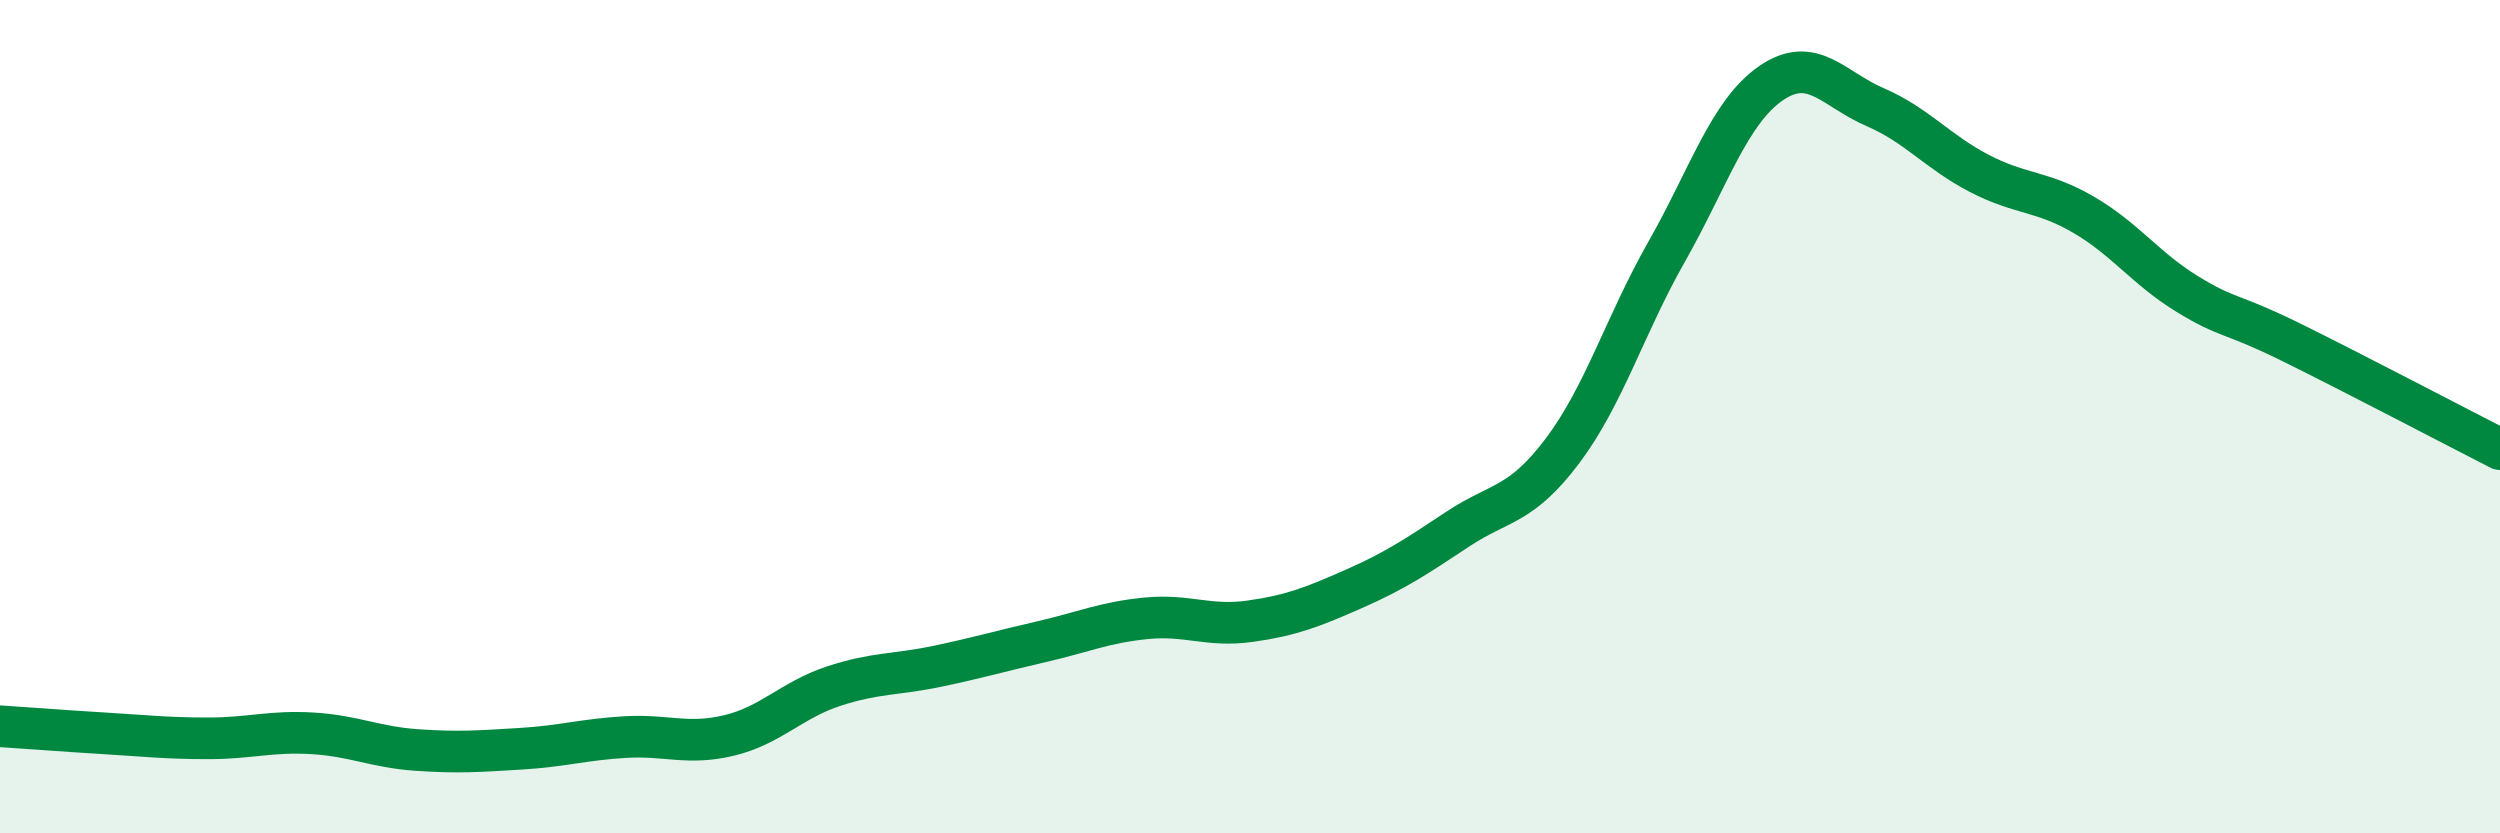
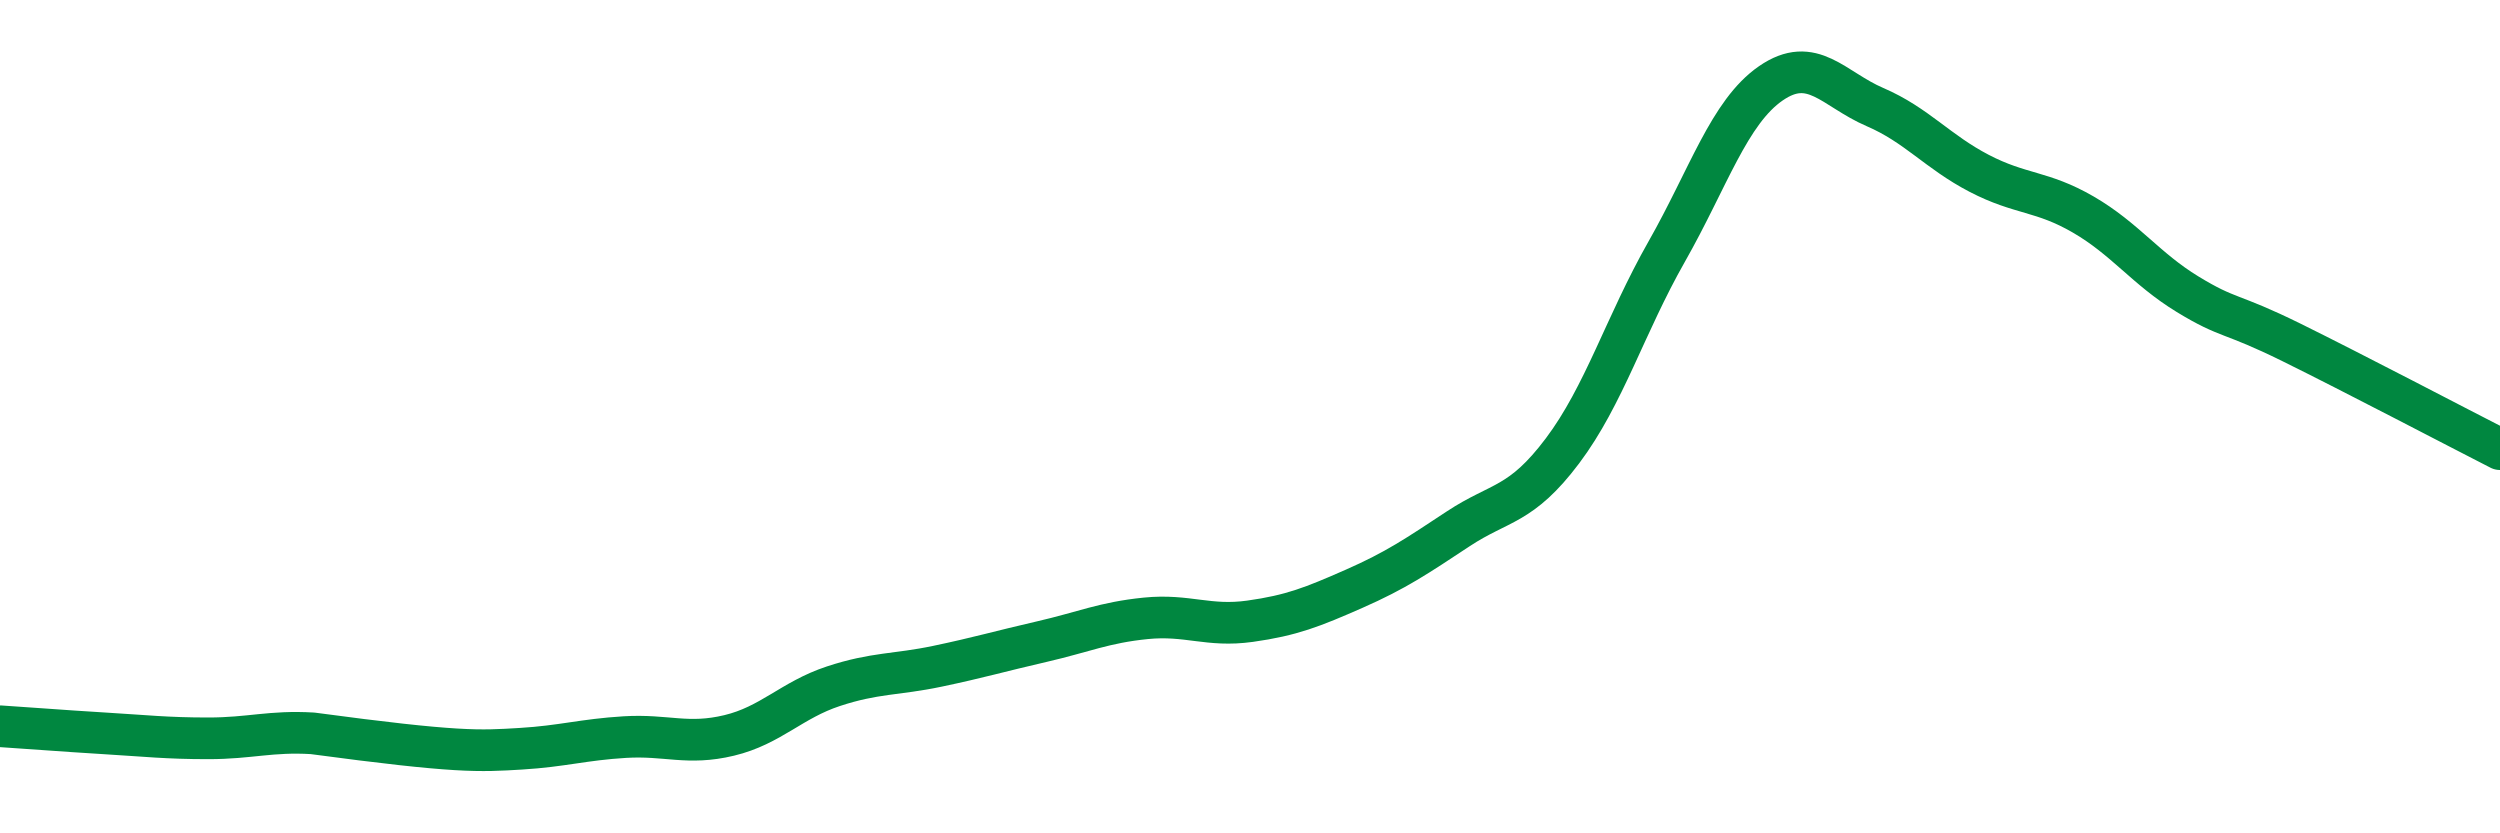
<svg xmlns="http://www.w3.org/2000/svg" width="60" height="20" viewBox="0 0 60 20">
-   <path d="M 0,17.43 C 0.5,17.46 1.5,17.54 2.5,17.6 C 3.5,17.66 4,17.72 5,17.72 C 6,17.72 6.5,17.54 7.5,17.6 C 8.5,17.66 9,17.93 10,18 C 11,18.07 11.5,18.03 12.5,17.97 C 13.5,17.91 14,17.75 15,17.69 C 16,17.63 16.5,17.89 17.5,17.65 C 18.5,17.41 19,16.8 20,16.47 C 21,16.14 21.5,16.2 22.5,15.99 C 23.5,15.78 24,15.63 25,15.4 C 26,15.17 26.5,14.94 27.5,14.84 C 28.5,14.74 29,15.05 30,14.91 C 31,14.77 31.5,14.57 32.5,14.13 C 33.5,13.69 34,13.35 35,12.69 C 36,12.03 36.5,12.15 37.5,10.82 C 38.5,9.49 39,7.8 40,6.04 C 41,4.28 41.5,2.69 42.5,2 C 43.5,1.31 44,2.14 45,2.57 C 46,3 46.5,3.64 47.5,4.16 C 48.5,4.68 49,4.57 50,5.15 C 51,5.73 51.5,6.45 52.5,7.06 C 53.5,7.67 53.5,7.48 55,8.22 C 56.5,8.96 59,10.27 60,10.78L60 20L0 20Z" fill="#008740" opacity="0.1" stroke-linecap="round" stroke-linejoin="round" />
-   <path d="M 0,17.43 C 0.5,17.46 1.5,17.54 2.5,17.6 C 3.5,17.66 4,17.72 5,17.72 C 6,17.72 6.5,17.54 7.5,17.6 C 8.5,17.66 9,17.93 10,18 C 11,18.07 11.5,18.03 12.5,17.97 C 13.5,17.91 14,17.75 15,17.69 C 16,17.63 16.5,17.89 17.5,17.65 C 18.5,17.41 19,16.8 20,16.47 C 21,16.14 21.5,16.2 22.5,15.99 C 23.5,15.78 24,15.63 25,15.4 C 26,15.17 26.5,14.94 27.5,14.84 C 28.5,14.74 29,15.05 30,14.91 C 31,14.77 31.5,14.57 32.5,14.13 C 33.5,13.69 34,13.35 35,12.69 C 36,12.03 36.5,12.15 37.5,10.82 C 38.5,9.49 39,7.8 40,6.04 C 41,4.28 41.5,2.69 42.5,2 C 43.5,1.31 44,2.14 45,2.57 C 46,3 46.5,3.64 47.5,4.16 C 48.5,4.68 49,4.57 50,5.15 C 51,5.73 51.5,6.45 52.5,7.06 C 53.5,7.67 53.5,7.48 55,8.22 C 56.5,8.96 59,10.27 60,10.78" stroke="#008740" stroke-width="1" fill="none" stroke-linecap="round" stroke-linejoin="round" />
+   <path d="M 0,17.43 C 0.5,17.46 1.5,17.54 2.5,17.6 C 3.5,17.66 4,17.72 5,17.72 C 6,17.72 6.5,17.54 7.5,17.6 C 11,18.07 11.5,18.03 12.5,17.97 C 13.5,17.91 14,17.75 15,17.69 C 16,17.63 16.5,17.89 17.5,17.65 C 18.5,17.41 19,16.8 20,16.47 C 21,16.14 21.5,16.2 22.5,15.99 C 23.5,15.78 24,15.63 25,15.4 C 26,15.17 26.5,14.94 27.5,14.84 C 28.5,14.74 29,15.05 30,14.91 C 31,14.77 31.5,14.57 32.5,14.13 C 33.5,13.69 34,13.35 35,12.69 C 36,12.03 36.5,12.15 37.5,10.82 C 38.5,9.49 39,7.8 40,6.04 C 41,4.28 41.5,2.69 42.5,2 C 43.5,1.31 44,2.14 45,2.57 C 46,3 46.5,3.64 47.5,4.16 C 48.5,4.68 49,4.57 50,5.15 C 51,5.73 51.5,6.45 52.5,7.06 C 53.5,7.67 53.5,7.48 55,8.22 C 56.5,8.96 59,10.27 60,10.78" stroke="#008740" stroke-width="1" fill="none" stroke-linecap="round" stroke-linejoin="round" />
</svg>